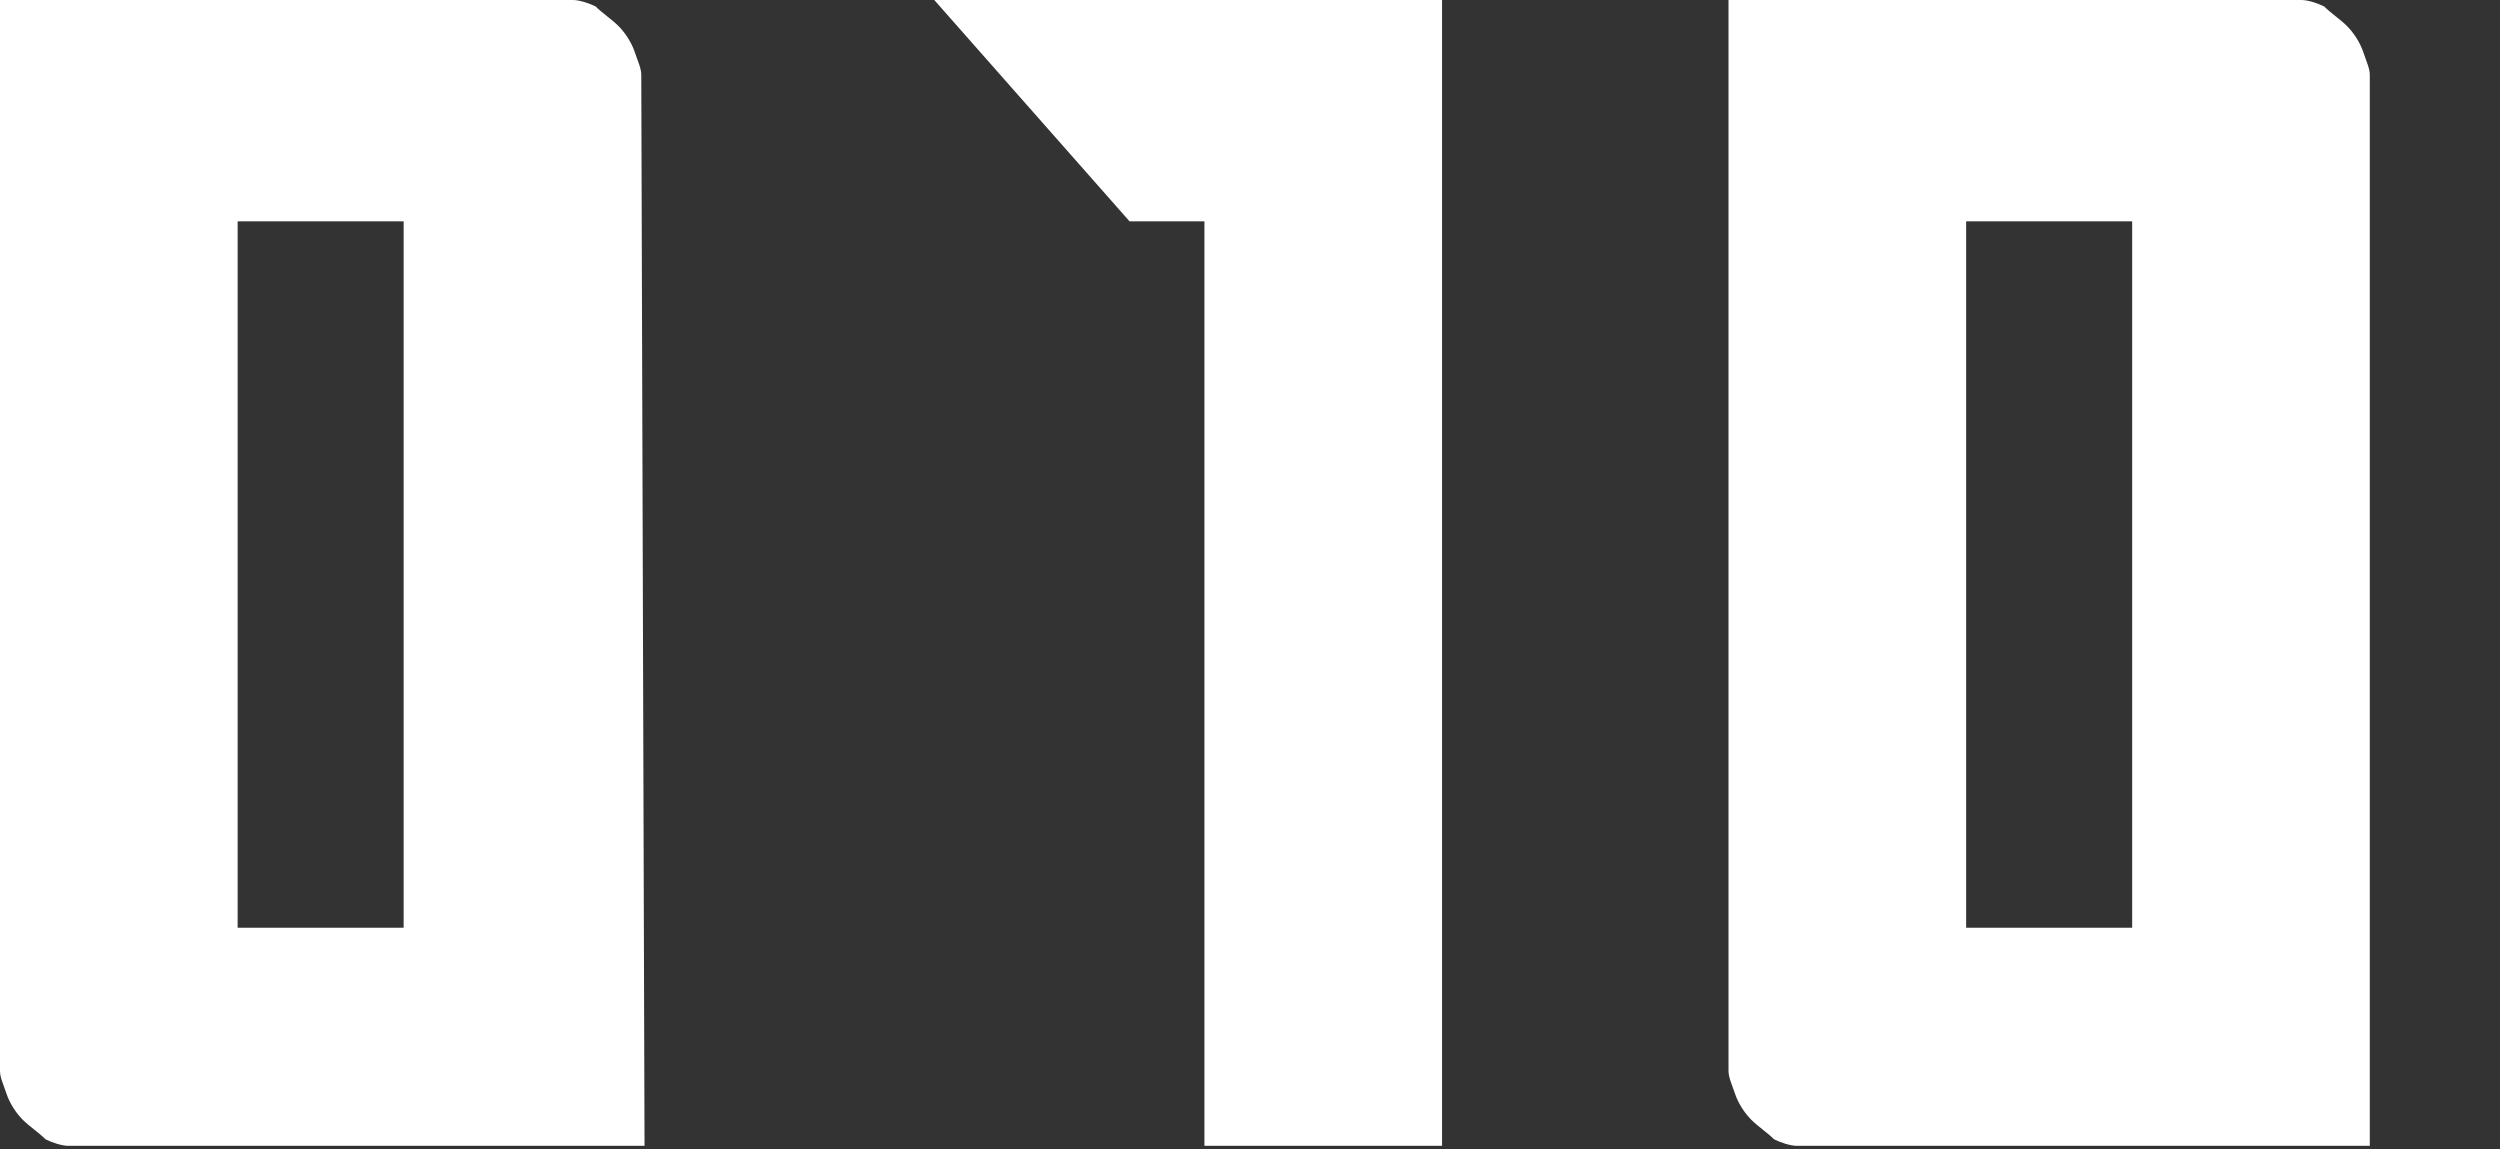
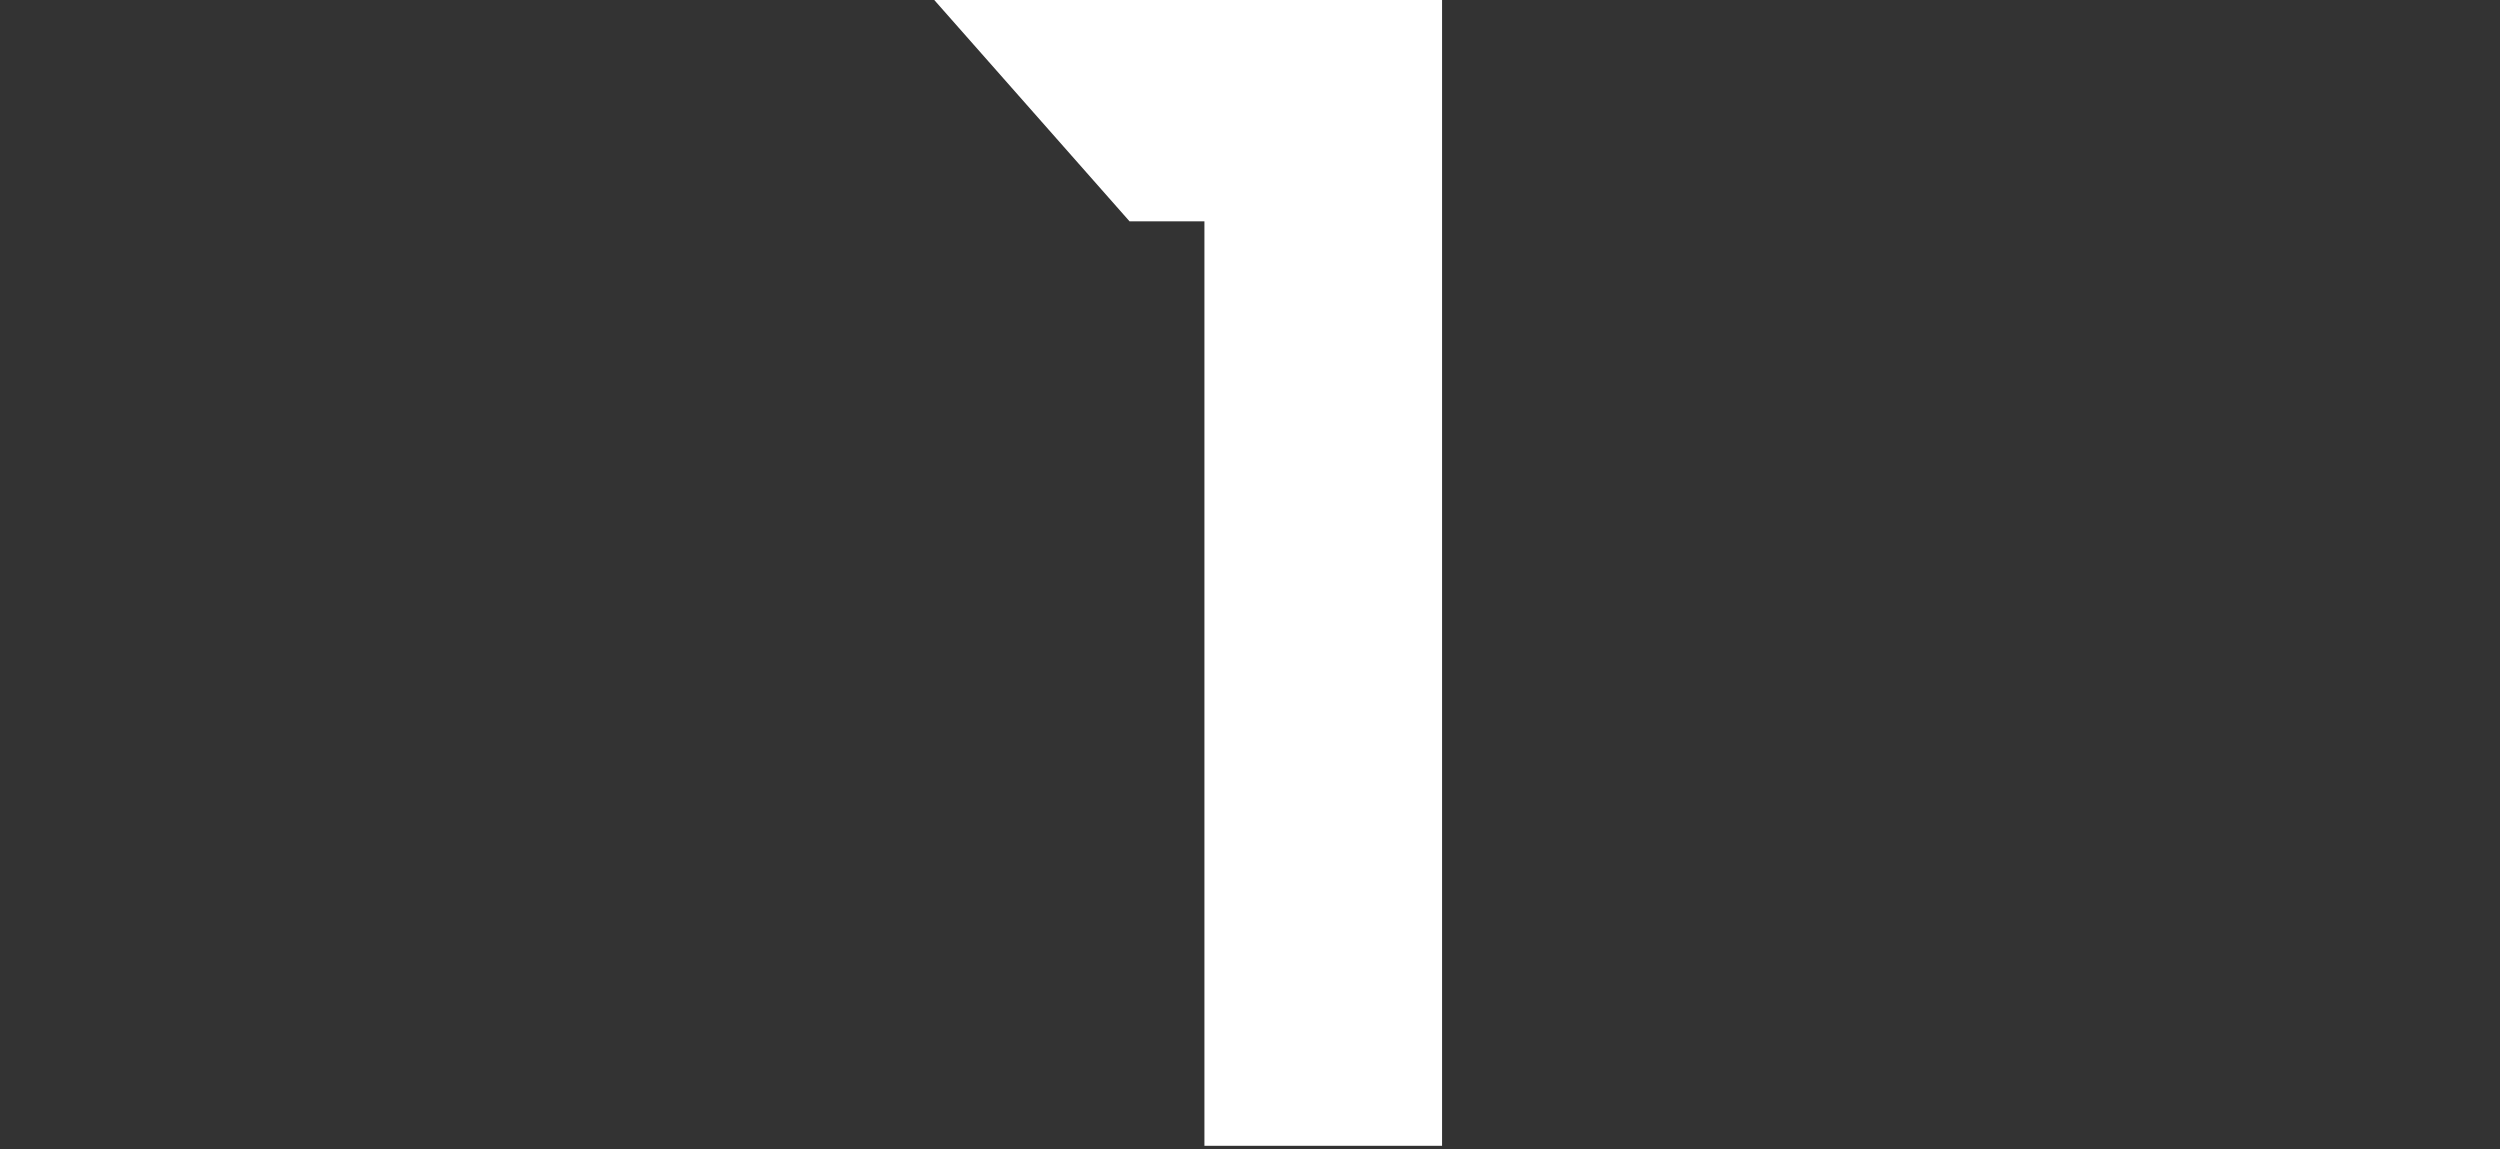
<svg xmlns="http://www.w3.org/2000/svg" version="1.1" id="レイヤー_1" x="0px" y="0px" viewBox="0 0 76.8 35.3" style="enable-background:new 0 0 76.8 35.3;" xml:space="preserve">
  <rect x="0" y="0" width="76.8" height="35.3" fill="#333333" stroke="none" />
  <style type="text/css">
	.st0{fill:#FFFFFF;}
</style>
  <g>
-     <path class="st0" d="M19.8,35.2H2.1c-0.2,0-0.5-0.1-0.7-0.2c-0.2-0.2-0.5-0.4-0.7-0.6s-0.4-0.5-0.5-0.8C0.1,33.3,0,33.1,0,32.9V0   h17.6c0.2,0,0.5,0.1,0.7,0.2c0.2,0.2,0.5,0.4,0.7,0.6s0.4,0.5,0.5,0.8s0.2,0.5,0.2,0.7L19.8,35.2L19.8,35.2z M12.4,6.8H7.3v21.7   h5.1V6.8z" />
    <path class="st0" d="M44.3,0v35.2H37V6.8h-2.3l-6-6.8H44.3z" />
-     <path class="st0" d="M72.8,35.2H55.2c-0.2,0-0.5-0.1-0.7-0.2c-0.2-0.2-0.5-0.4-0.7-0.6s-0.4-0.5-0.5-0.8s-0.2-0.5-0.2-0.7V0h17.6   c0.2,0,0.5,0.1,0.7,0.2c0.2,0.2,0.5,0.4,0.7,0.6s0.4,0.5,0.5,0.8s0.2,0.5,0.2,0.7L72.8,35.2L72.8,35.2z M65.5,6.8h-5.1v21.7h5.1   V6.8z" />
  </g>
</svg>